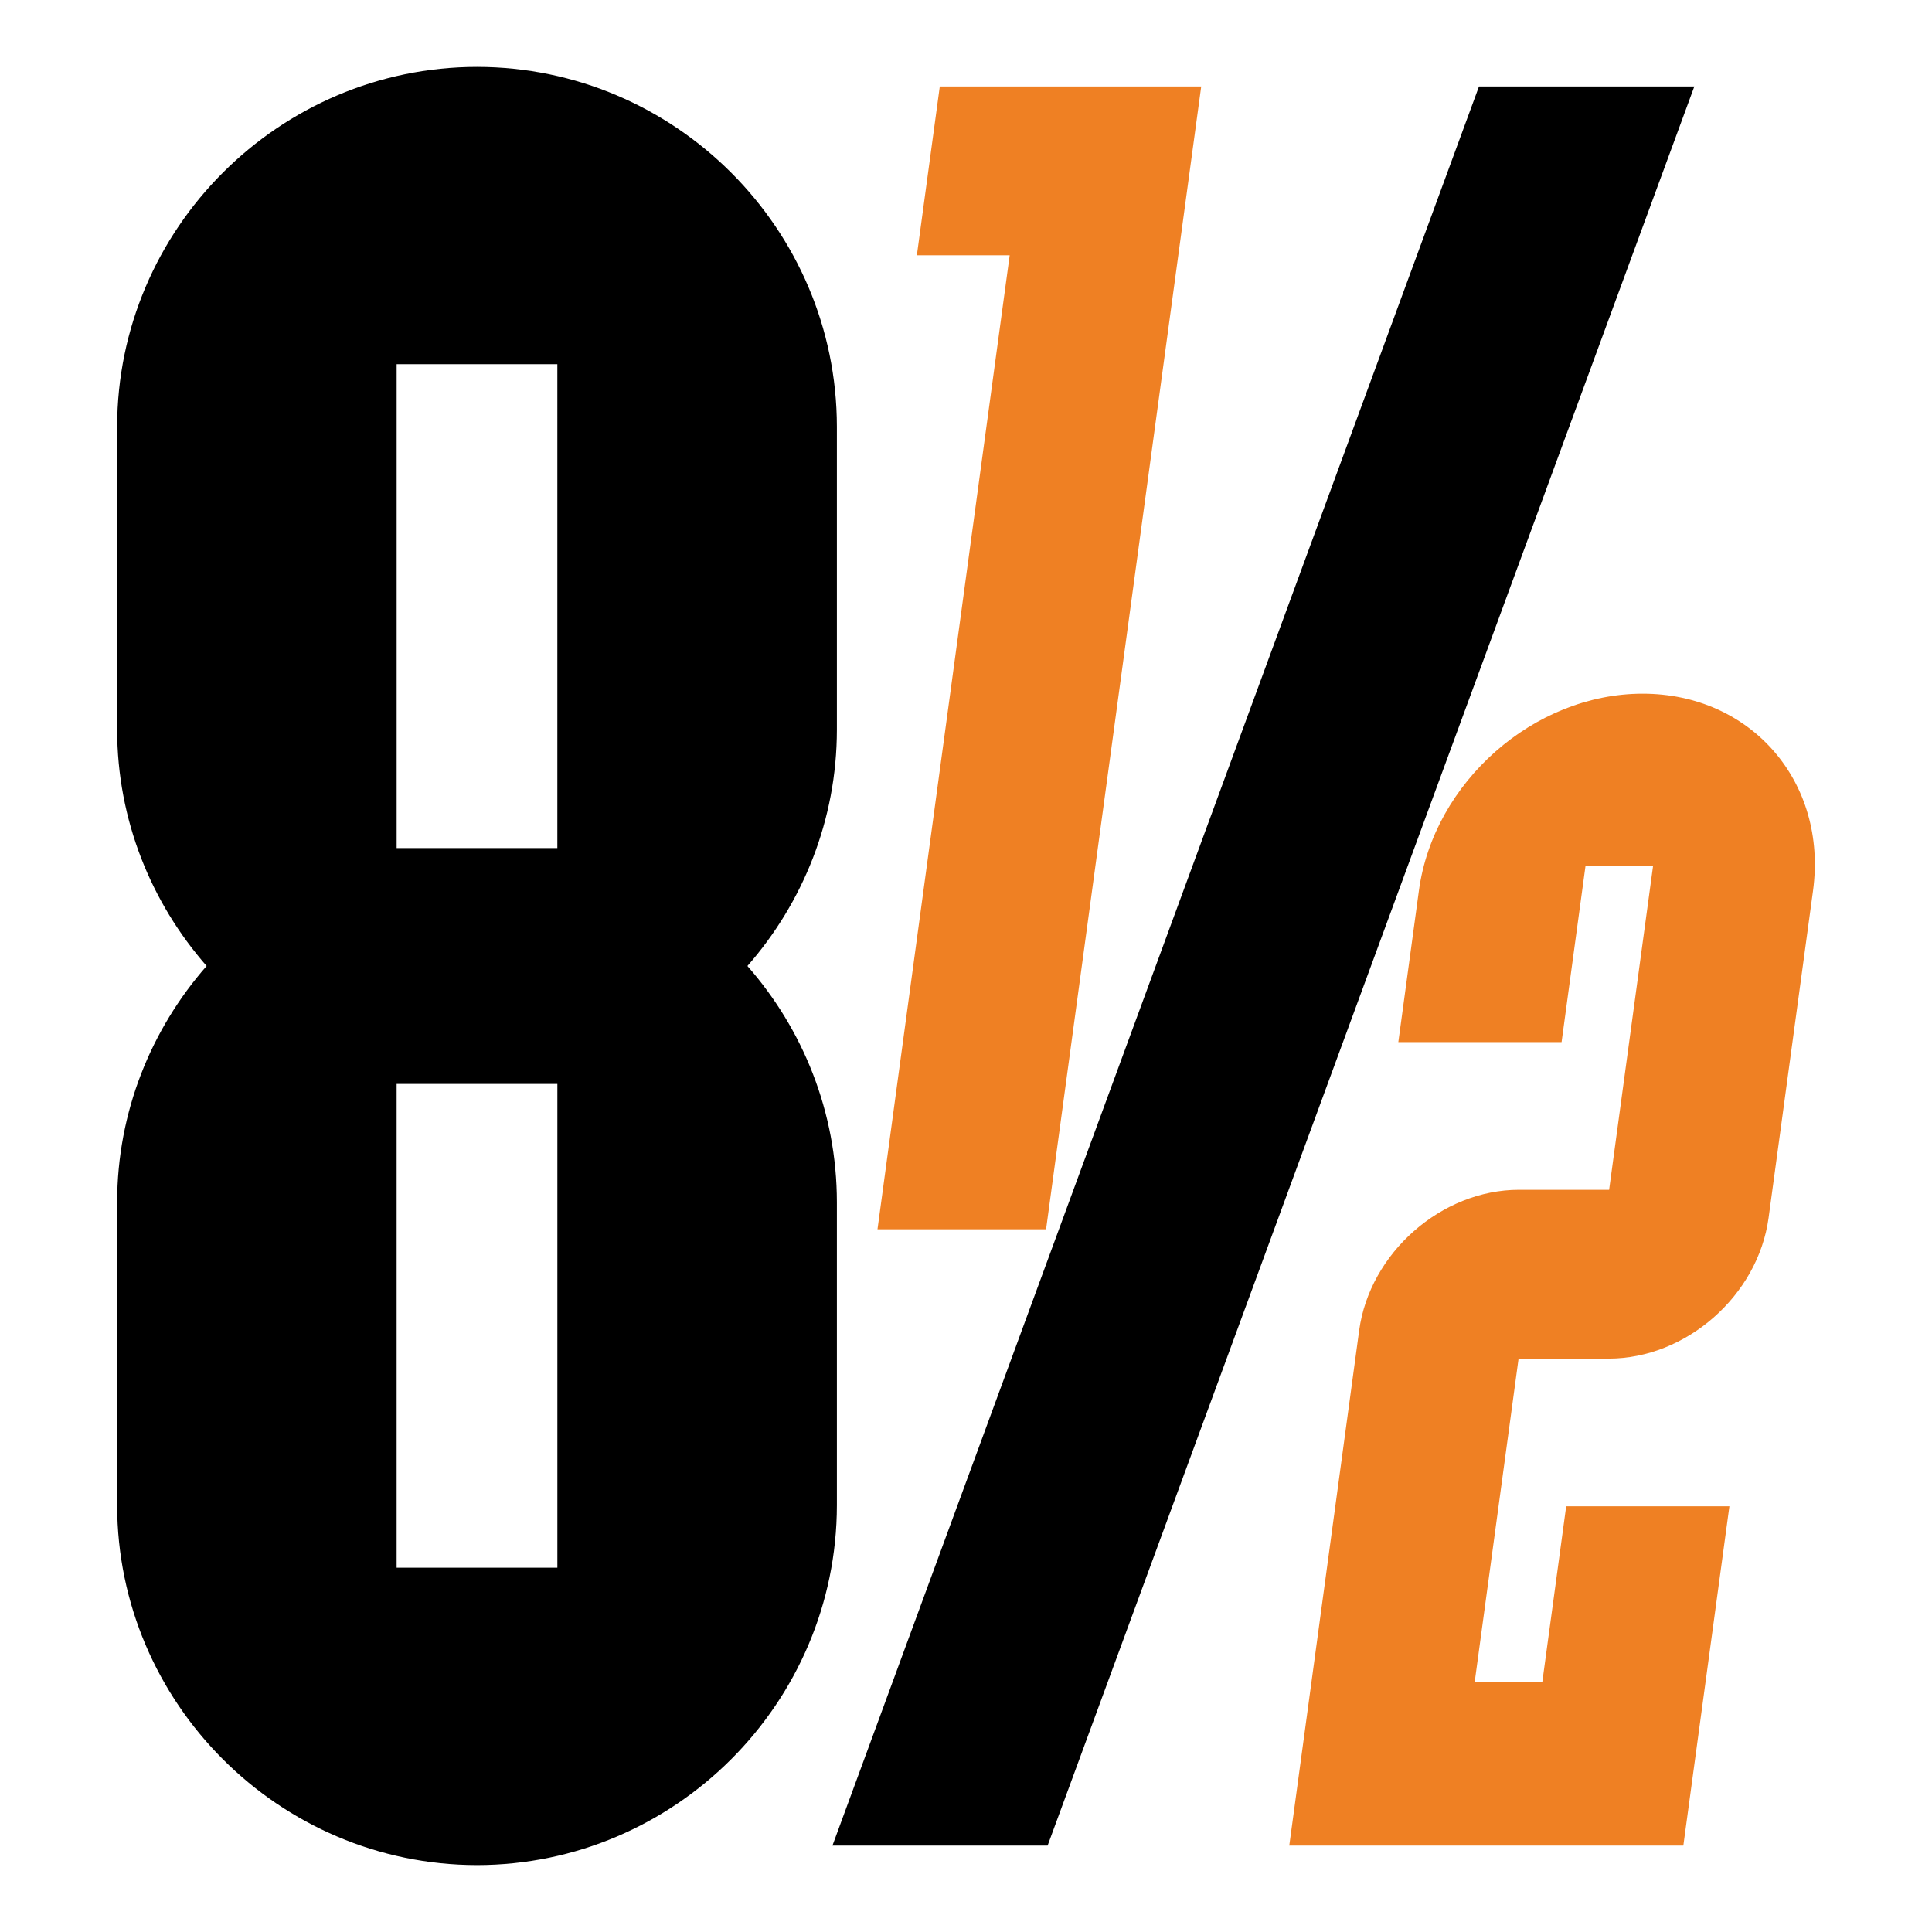
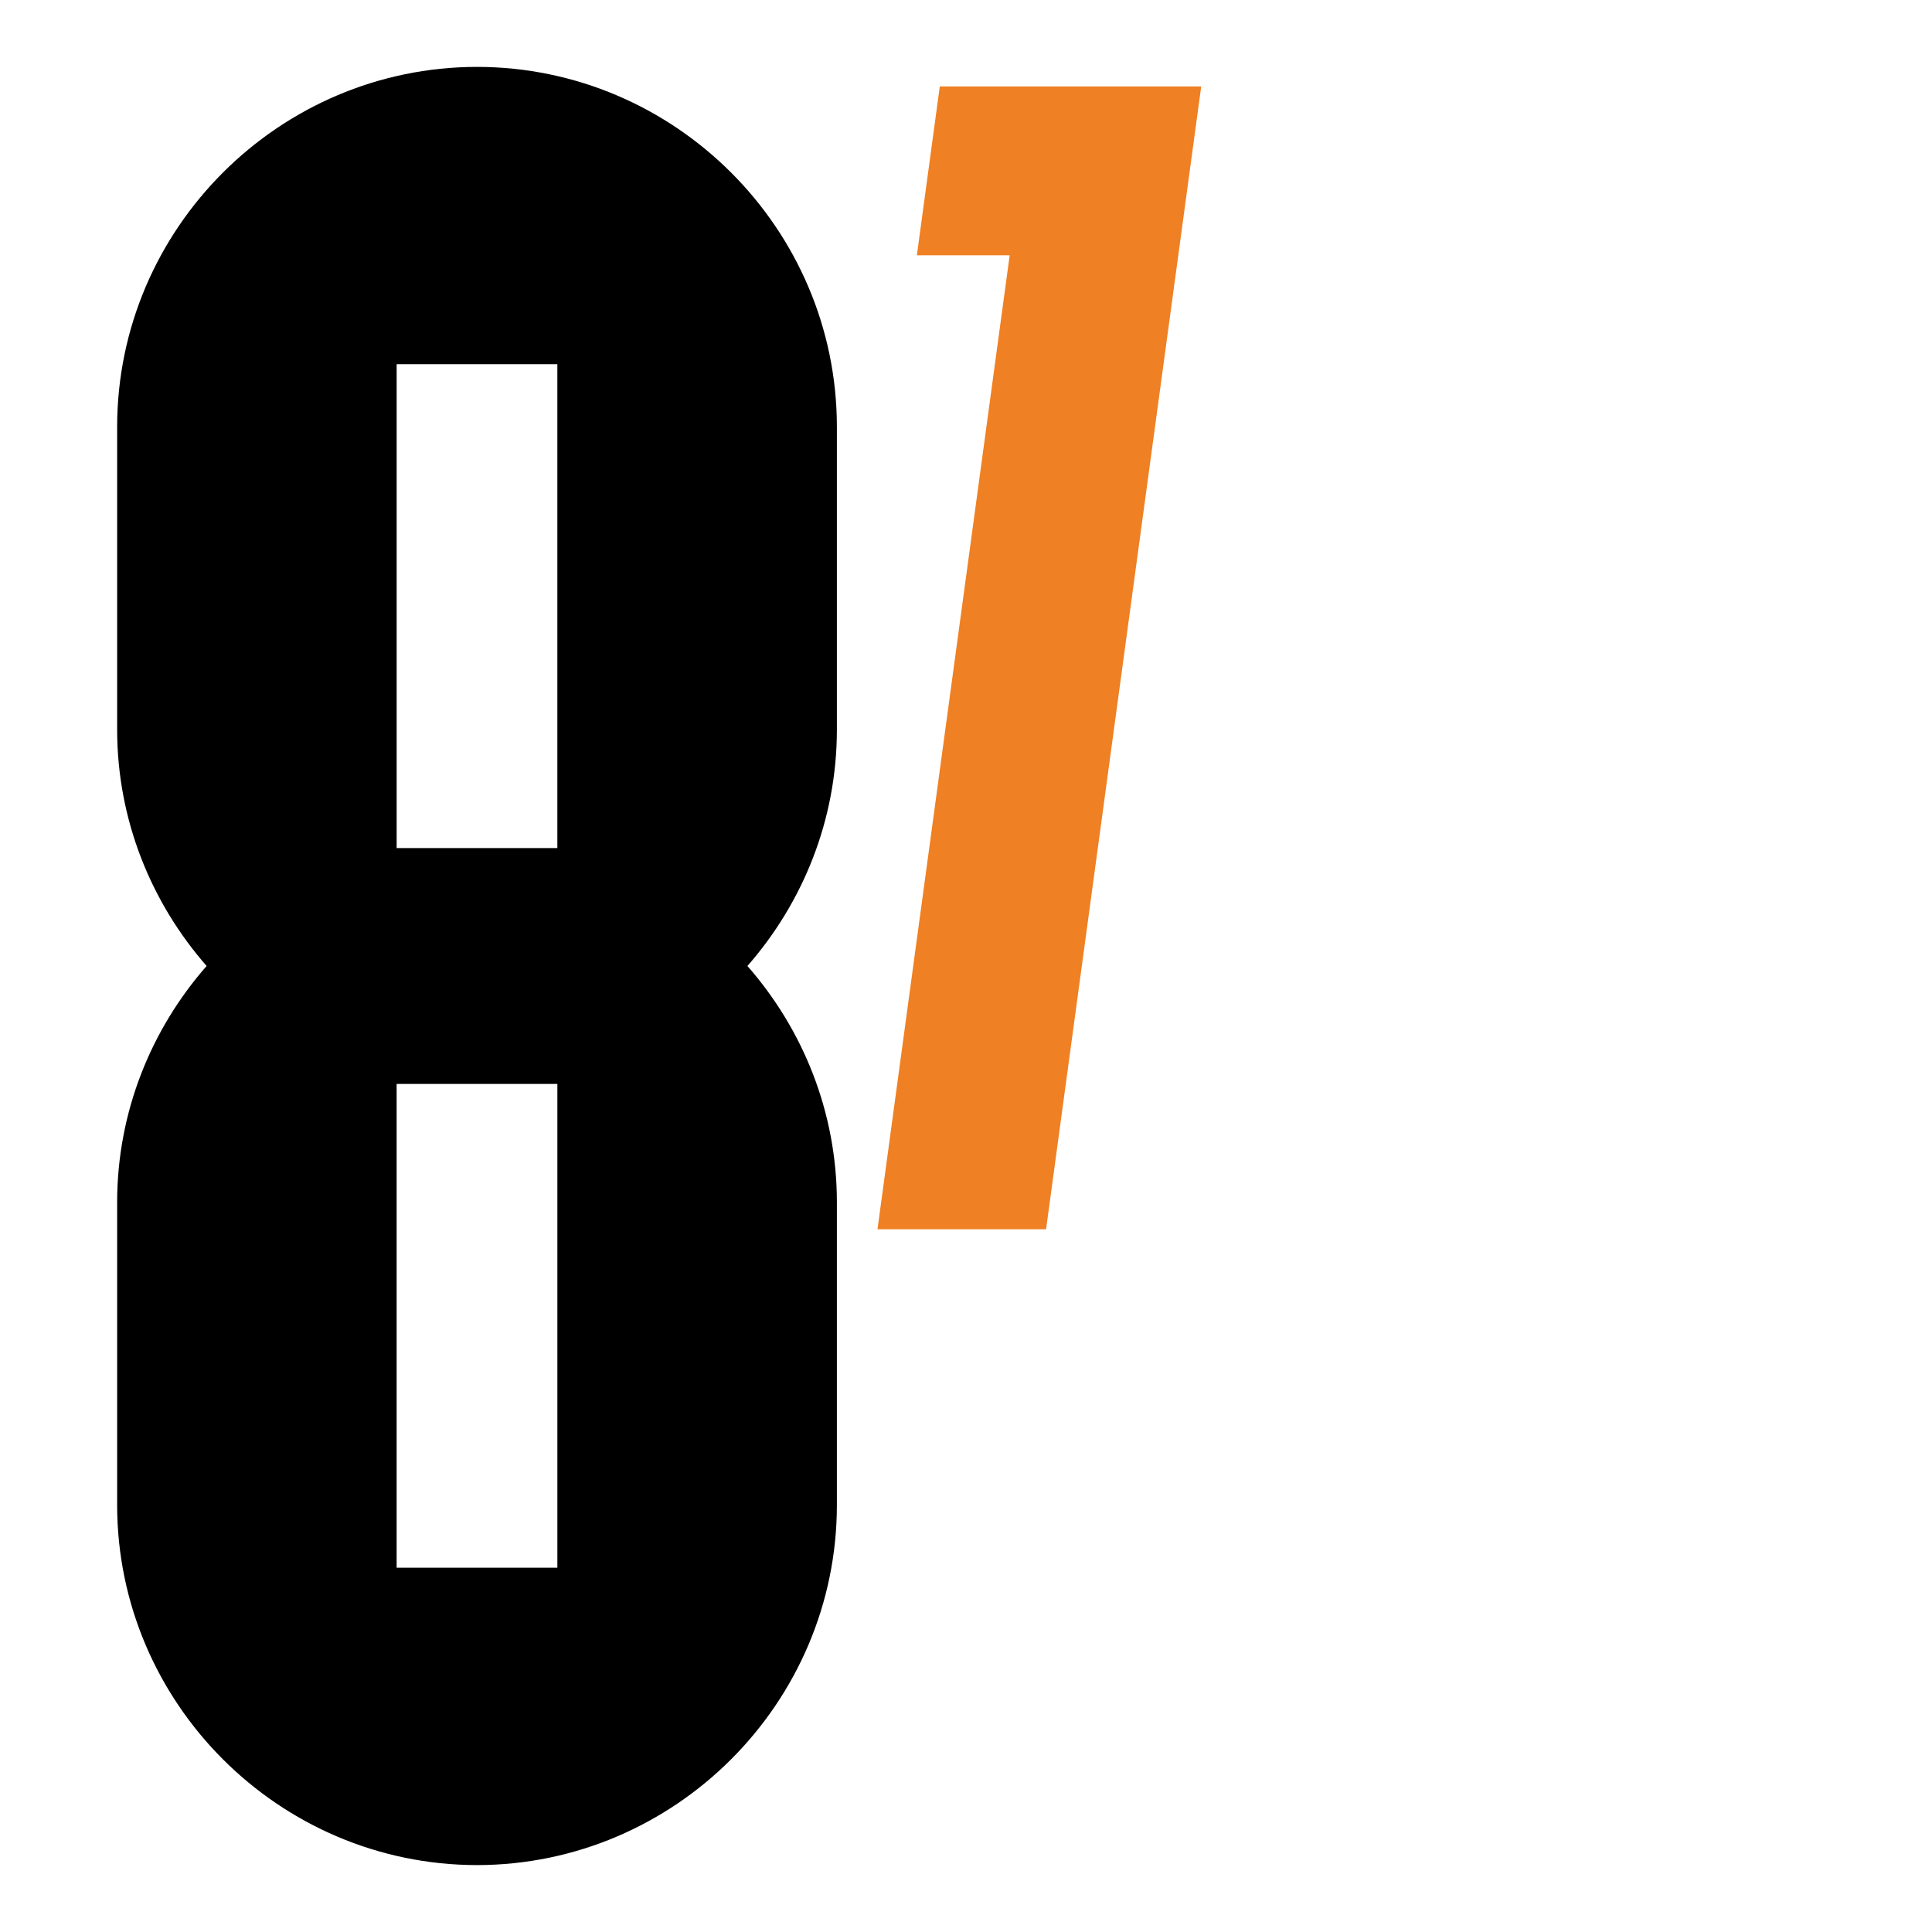
<svg xmlns="http://www.w3.org/2000/svg" version="1.1" id="Layer_1" x="0px" y="0px" width="300.473px" height="300.472px" viewBox="0 0 300.473 300.472" enable-background="new 0 0 300.473 300.472" xml:space="preserve">
  <g>
    <polygon fill="#EF8023" points="142.596,39.703 157.03,39.703 136.471,191.181 162.691,191.181 186.818,13.445 146.16,13.445  " />
-     <polygon points="129.466,287.037 162.928,287.037 263.509,13.445 230.017,13.445  " />
-     <path fill="#EF8023" d="M250.193,211.298c12.064,0,23.224-9.814,24.864-21.885l6.913-50.881   c2.289-16.898-9.601-30.646-26.494-30.646c-16.899,0-32.515,13.748-34.803,30.646l-3.198,23.539h25.39l3.719-27.385h10.507   l-6.833,50.354h-14.011c-12.07,0-23.224,9.822-24.865,21.887l-10.869,80.109h61.288l7.164-52.768H243.58l-3.72,27.383h-10.517   l6.833-50.354H250.193z" />
    <path d="M61.685,168.574h25v75.244h-25V168.574z M86.682,131.899H61.688V56.644h24.994V131.899z M74.189,10.404   c-30.784,0.021-55.945,25.164-55.97,55.957v47.132c0.012,14.049,5.298,26.901,13.916,36.74   c-8.617,9.828-13.904,22.682-13.916,36.727v47.135c0.025,30.787,25.186,55.941,55.97,55.973   c30.783-0.031,55.945-25.186,55.967-55.973v-47.123c-0.008-14.057-5.296-26.91-13.913-36.738   c8.617-9.839,13.905-22.691,13.913-36.74V66.361C130.135,35.568,104.972,10.425,74.189,10.404" />
  </g>
</svg>